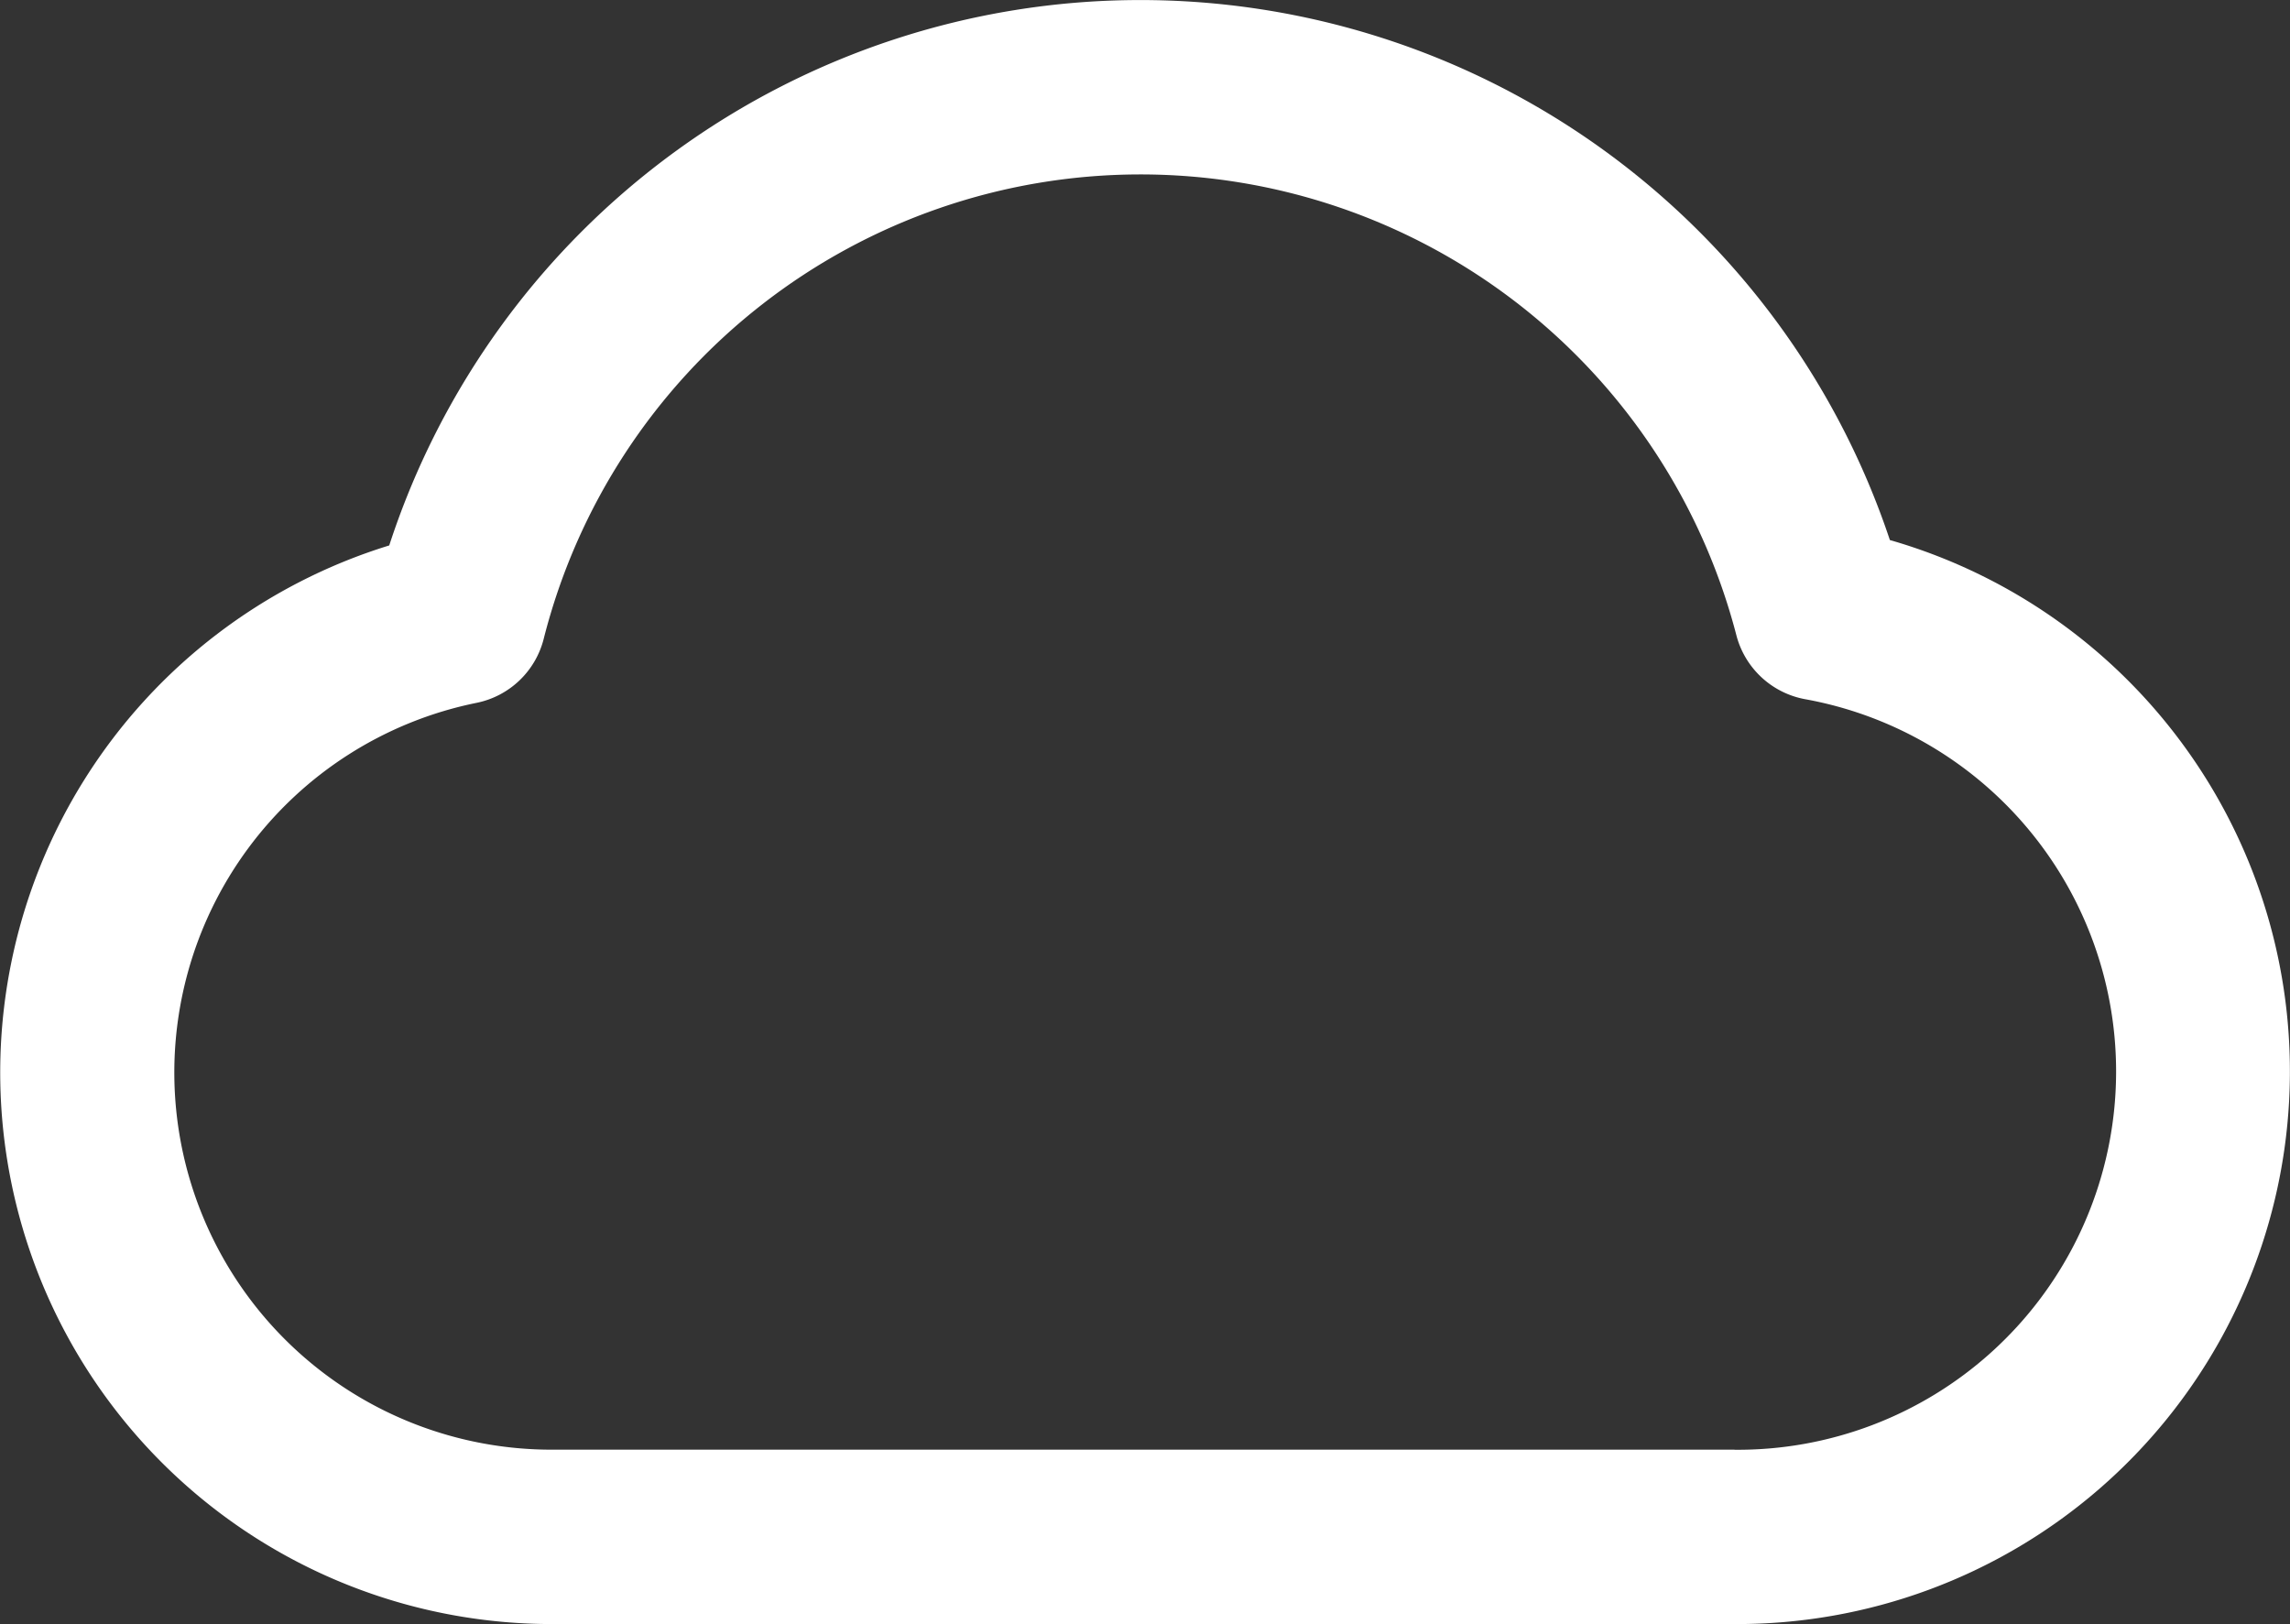
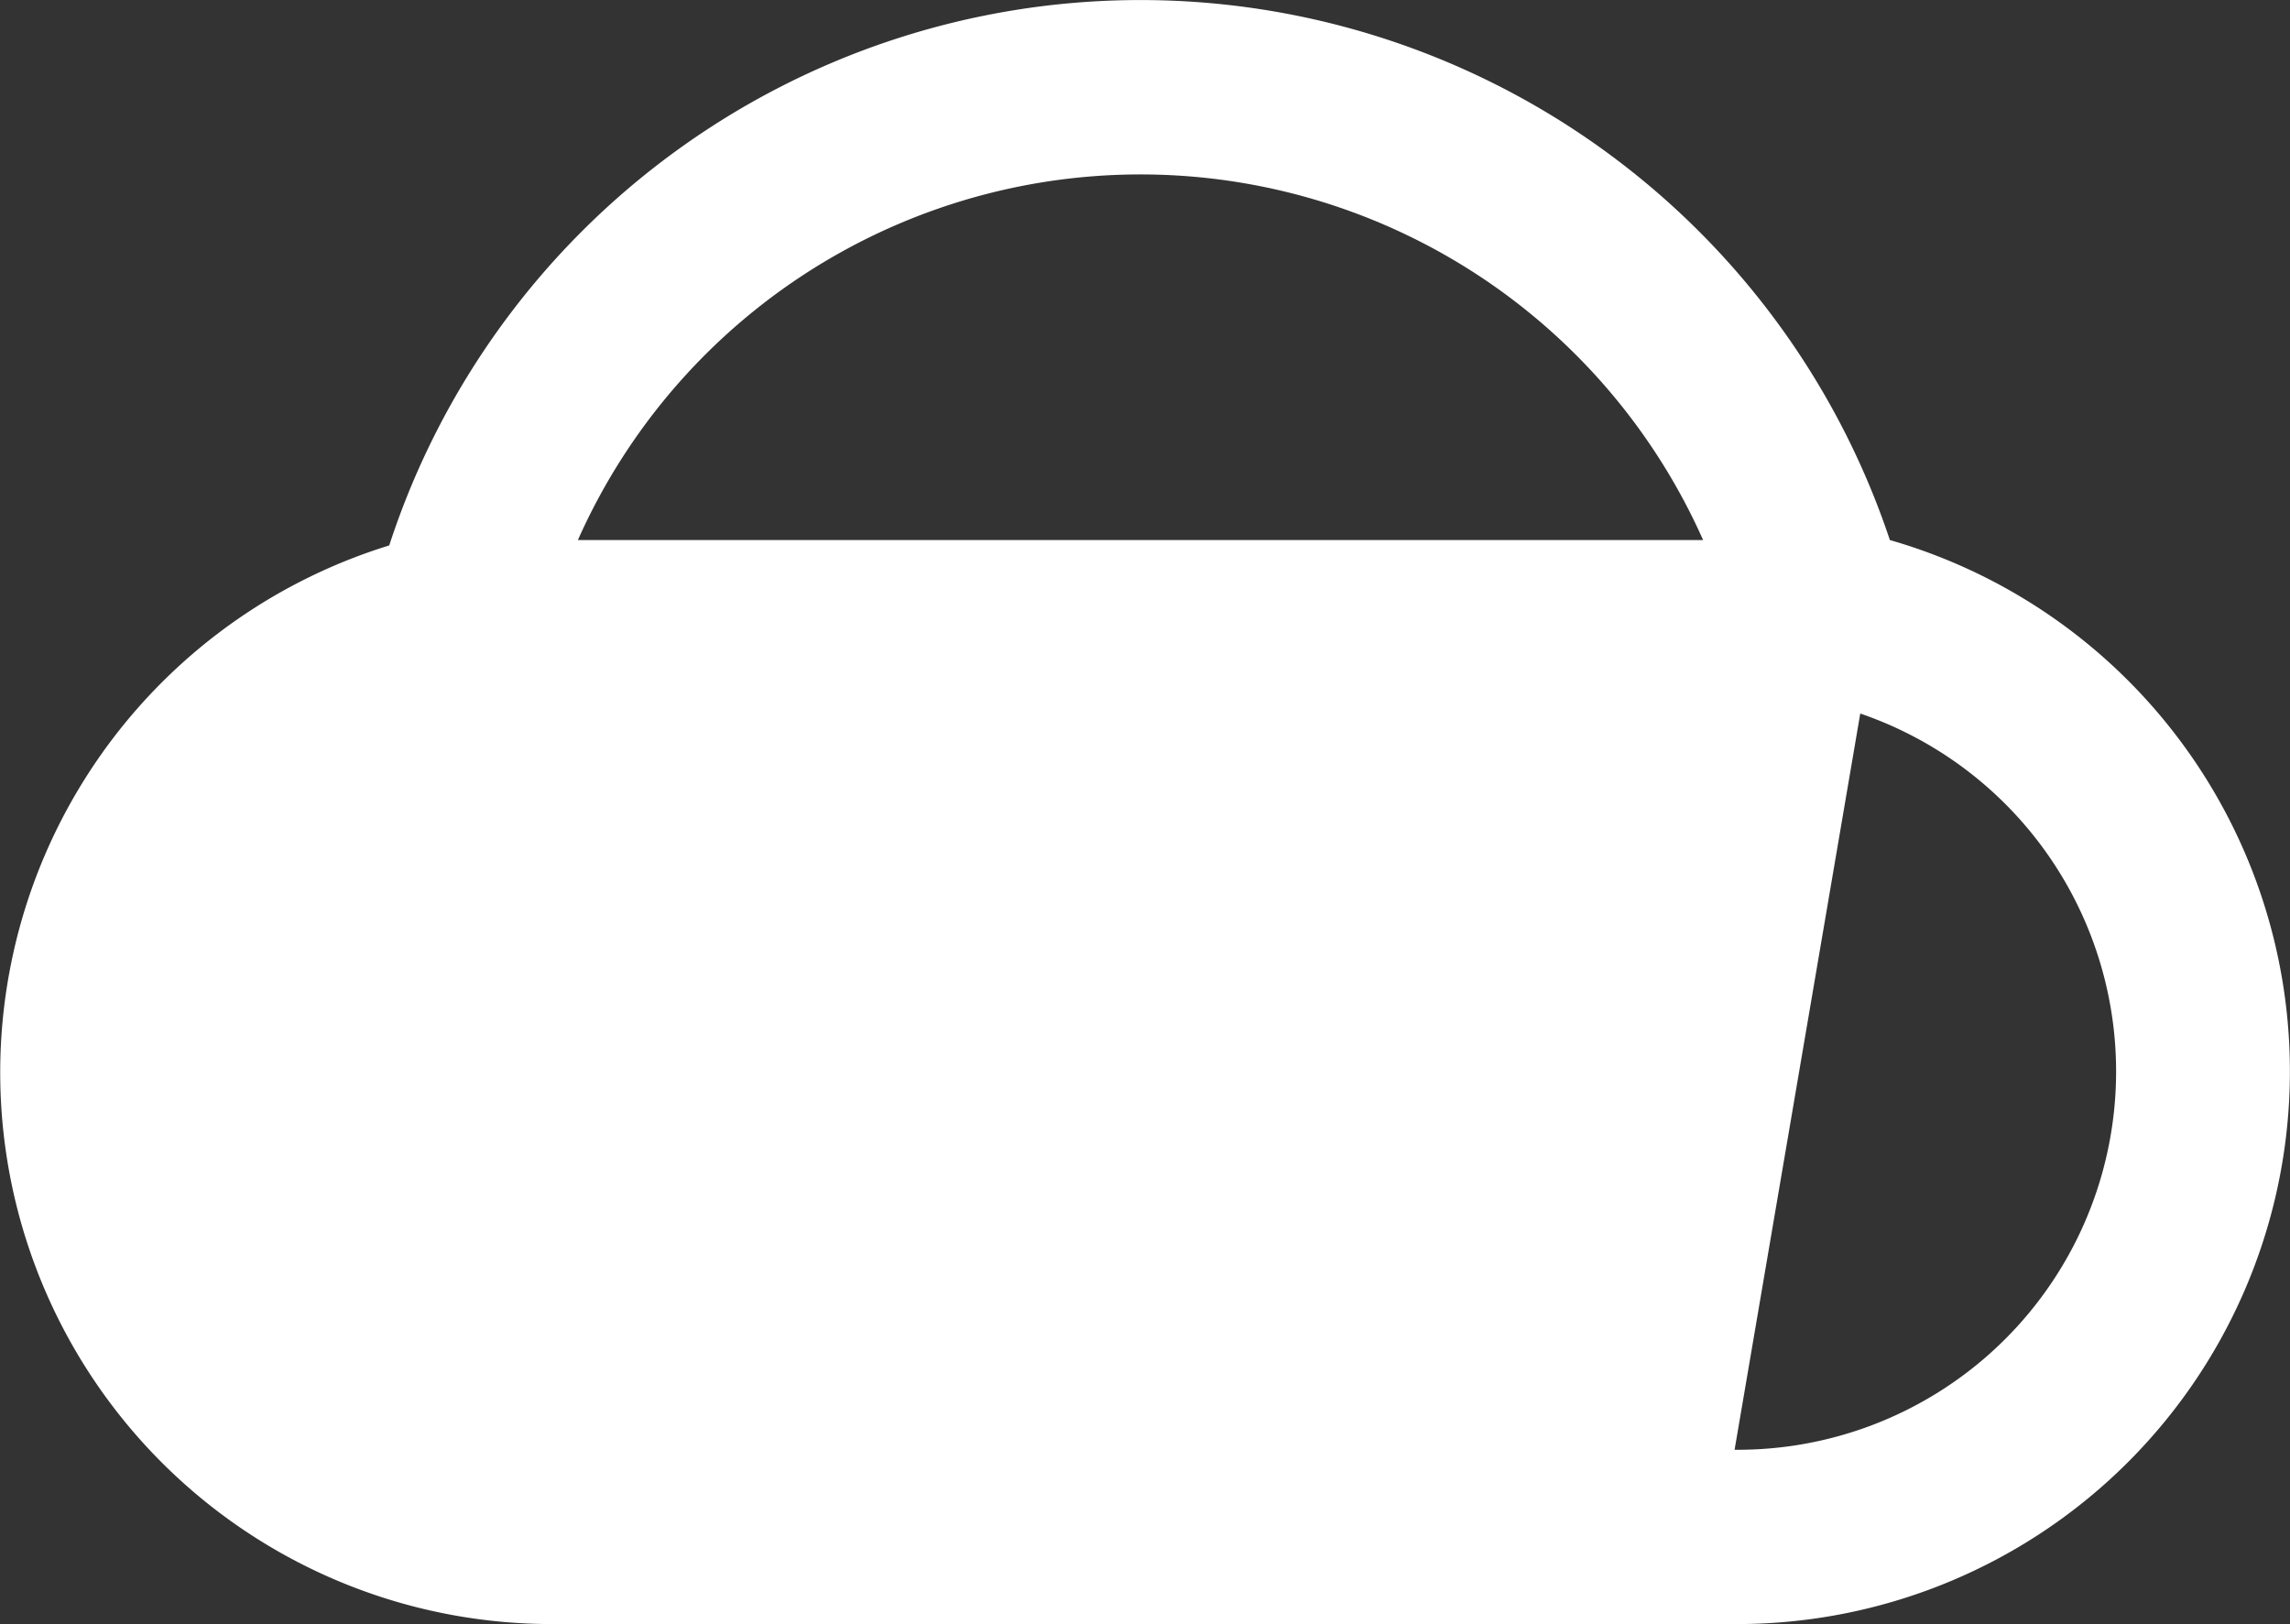
<svg xmlns="http://www.w3.org/2000/svg" viewBox="0 0 26.264 18.627">
  <rect x="0" y="0" width="26.264" height="18.627" fill="#333333" stroke="none" />
  <defs>
    <style>.cls-1{fill:#fff;}</style>
  </defs>
  <title>03d</title>
  <g id="Layer_2" data-name="Layer 2">
    <g id="Layer_1-2" data-name="Layer 1">
-       <path class="cls-1" d="M21.675,6.194a9.061,9.061,0,0,0-17.211.062A6.326,6.326,0,0,0,6.326,18.627H19.893A6.34,6.34,0,0,0,21.675,6.194ZM19.893,16.627H6.326A4.326,4.326,0,0,1,5.467,8.061a.999.999,0,0,0,.769-.735A7.061,7.061,0,0,1,19.915,7.288a1.002,1.002,0,0,0,.791.732,4.339,4.339,0,0,1-.812,8.608Z" />
+       <path class="cls-1" d="M21.675,6.194a9.061,9.061,0,0,0-17.211.062A6.326,6.326,0,0,0,6.326,18.627H19.893A6.34,6.34,0,0,0,21.675,6.194ZH6.326A4.326,4.326,0,0,1,5.467,8.061a.999.999,0,0,0,.769-.735A7.061,7.061,0,0,1,19.915,7.288a1.002,1.002,0,0,0,.791.732,4.339,4.339,0,0,1-.812,8.608Z" />
    </g>
  </g>
</svg>